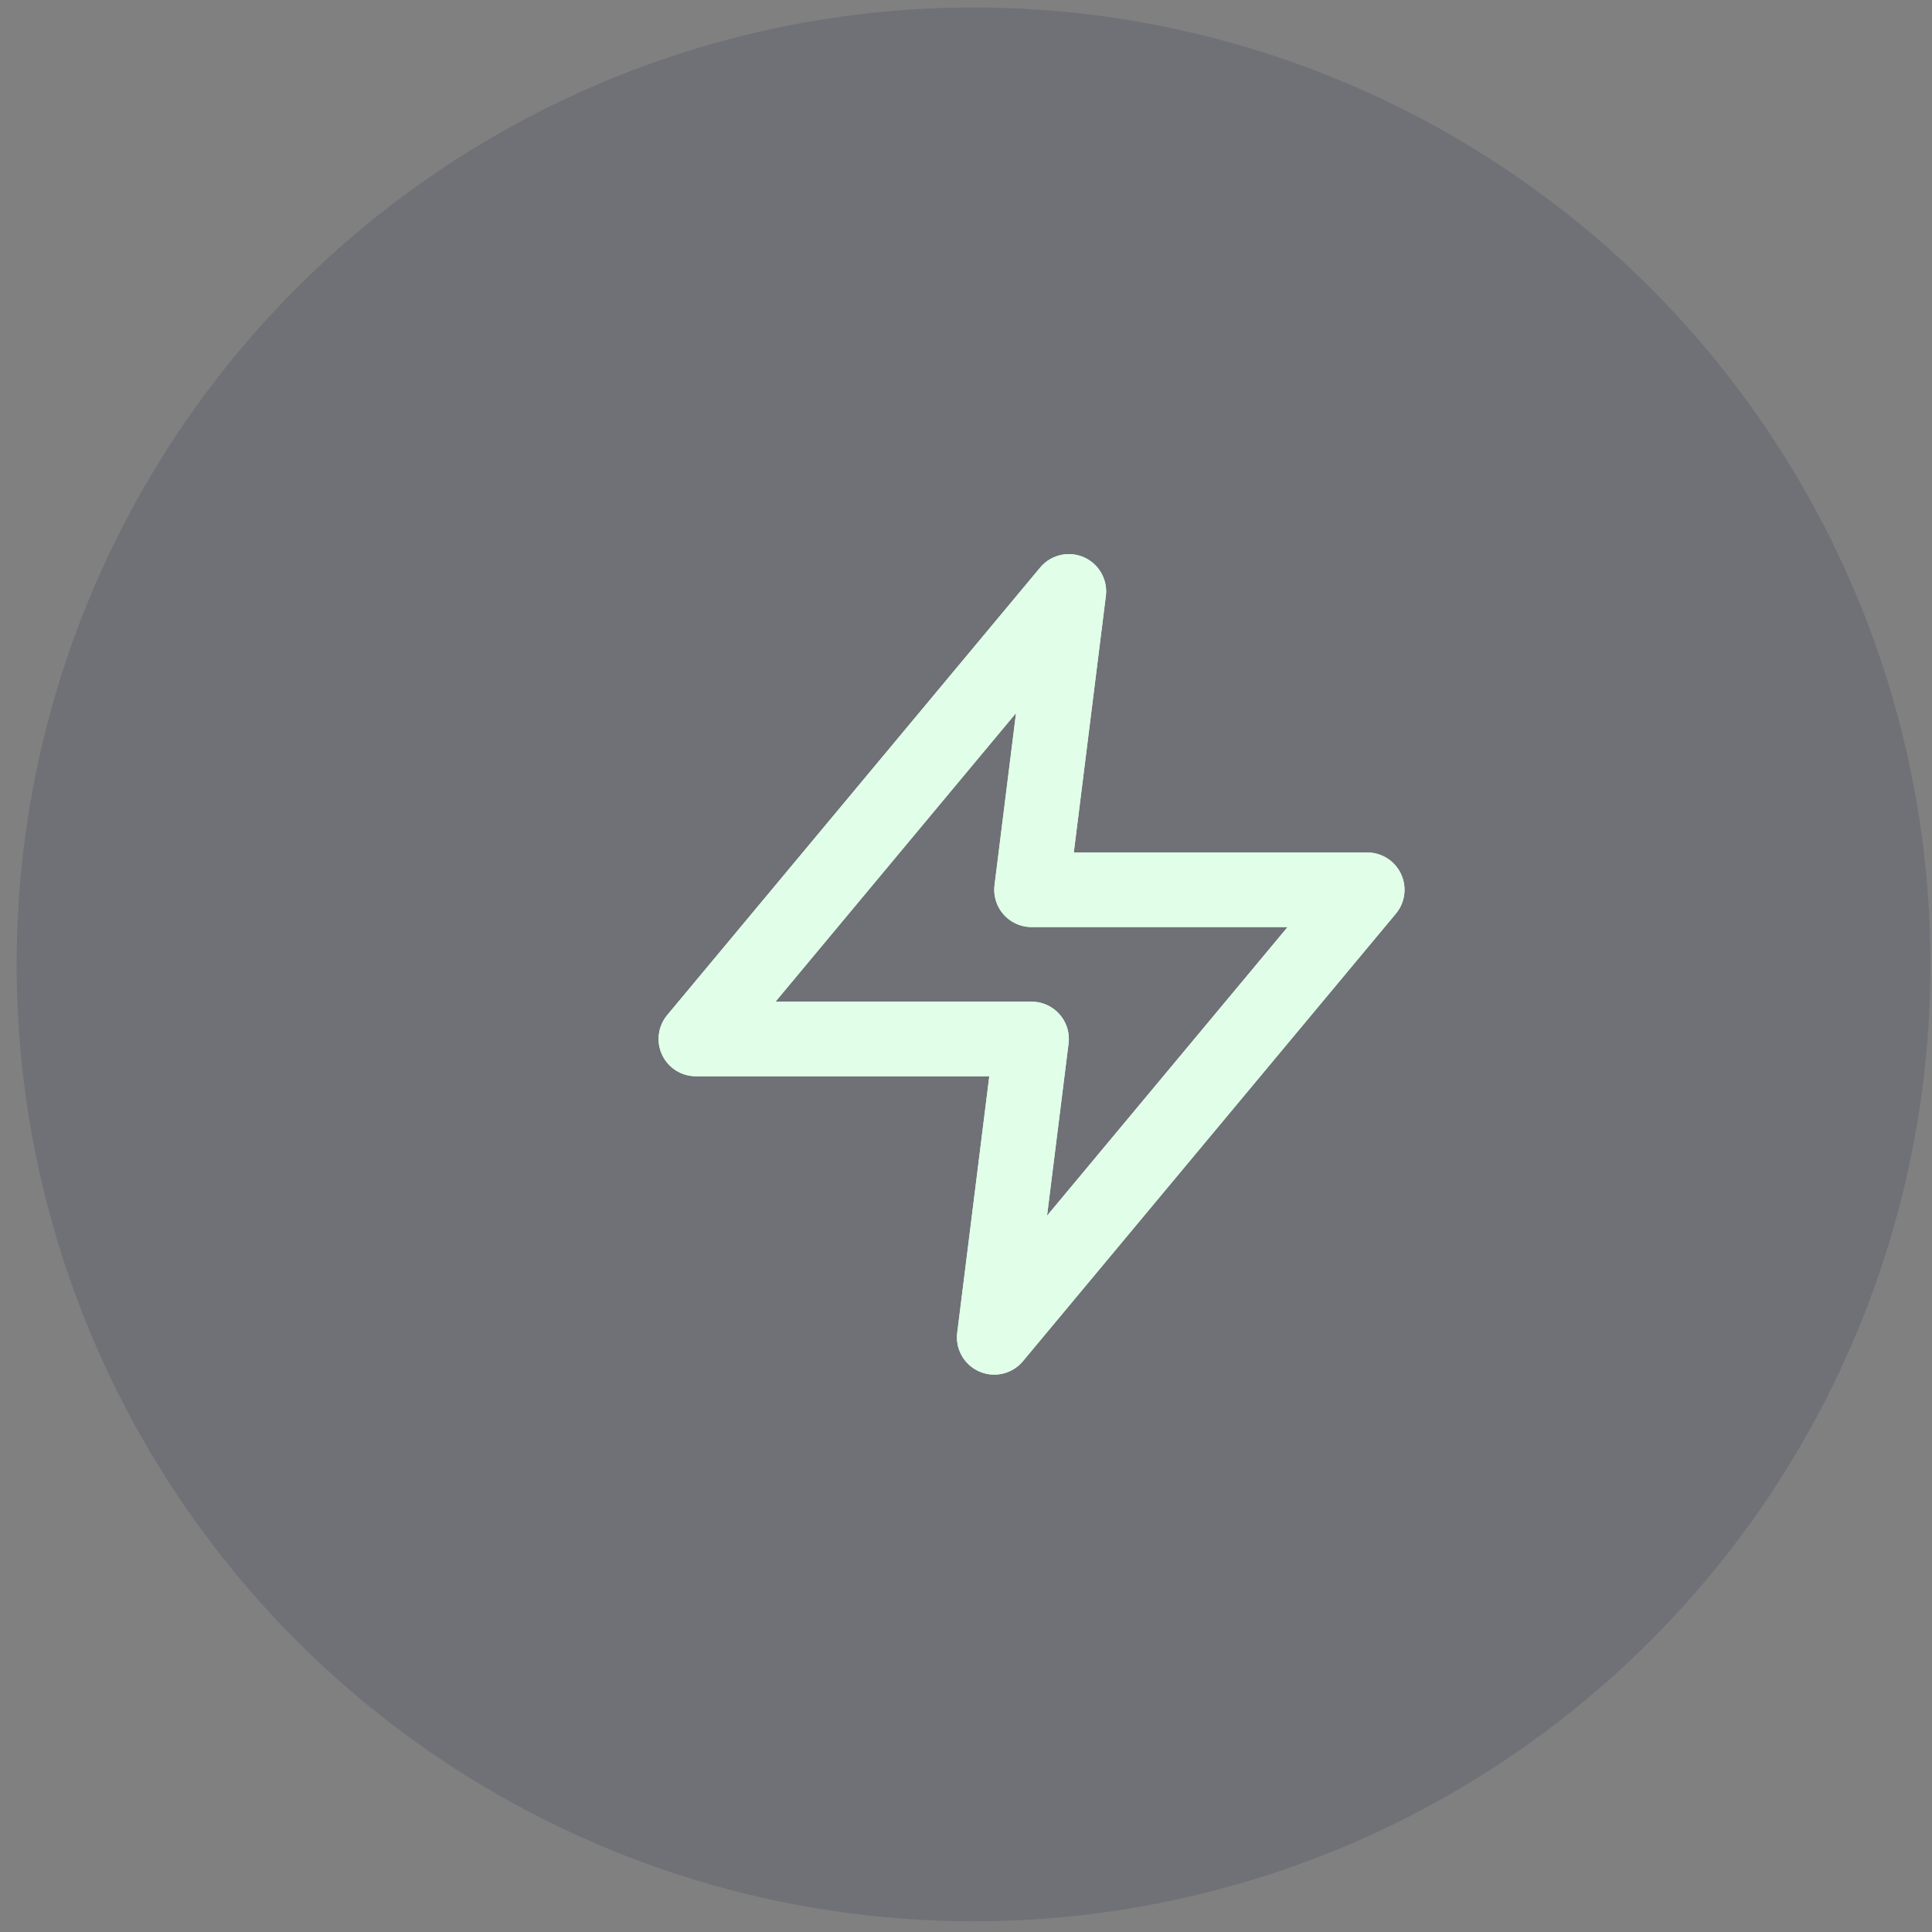
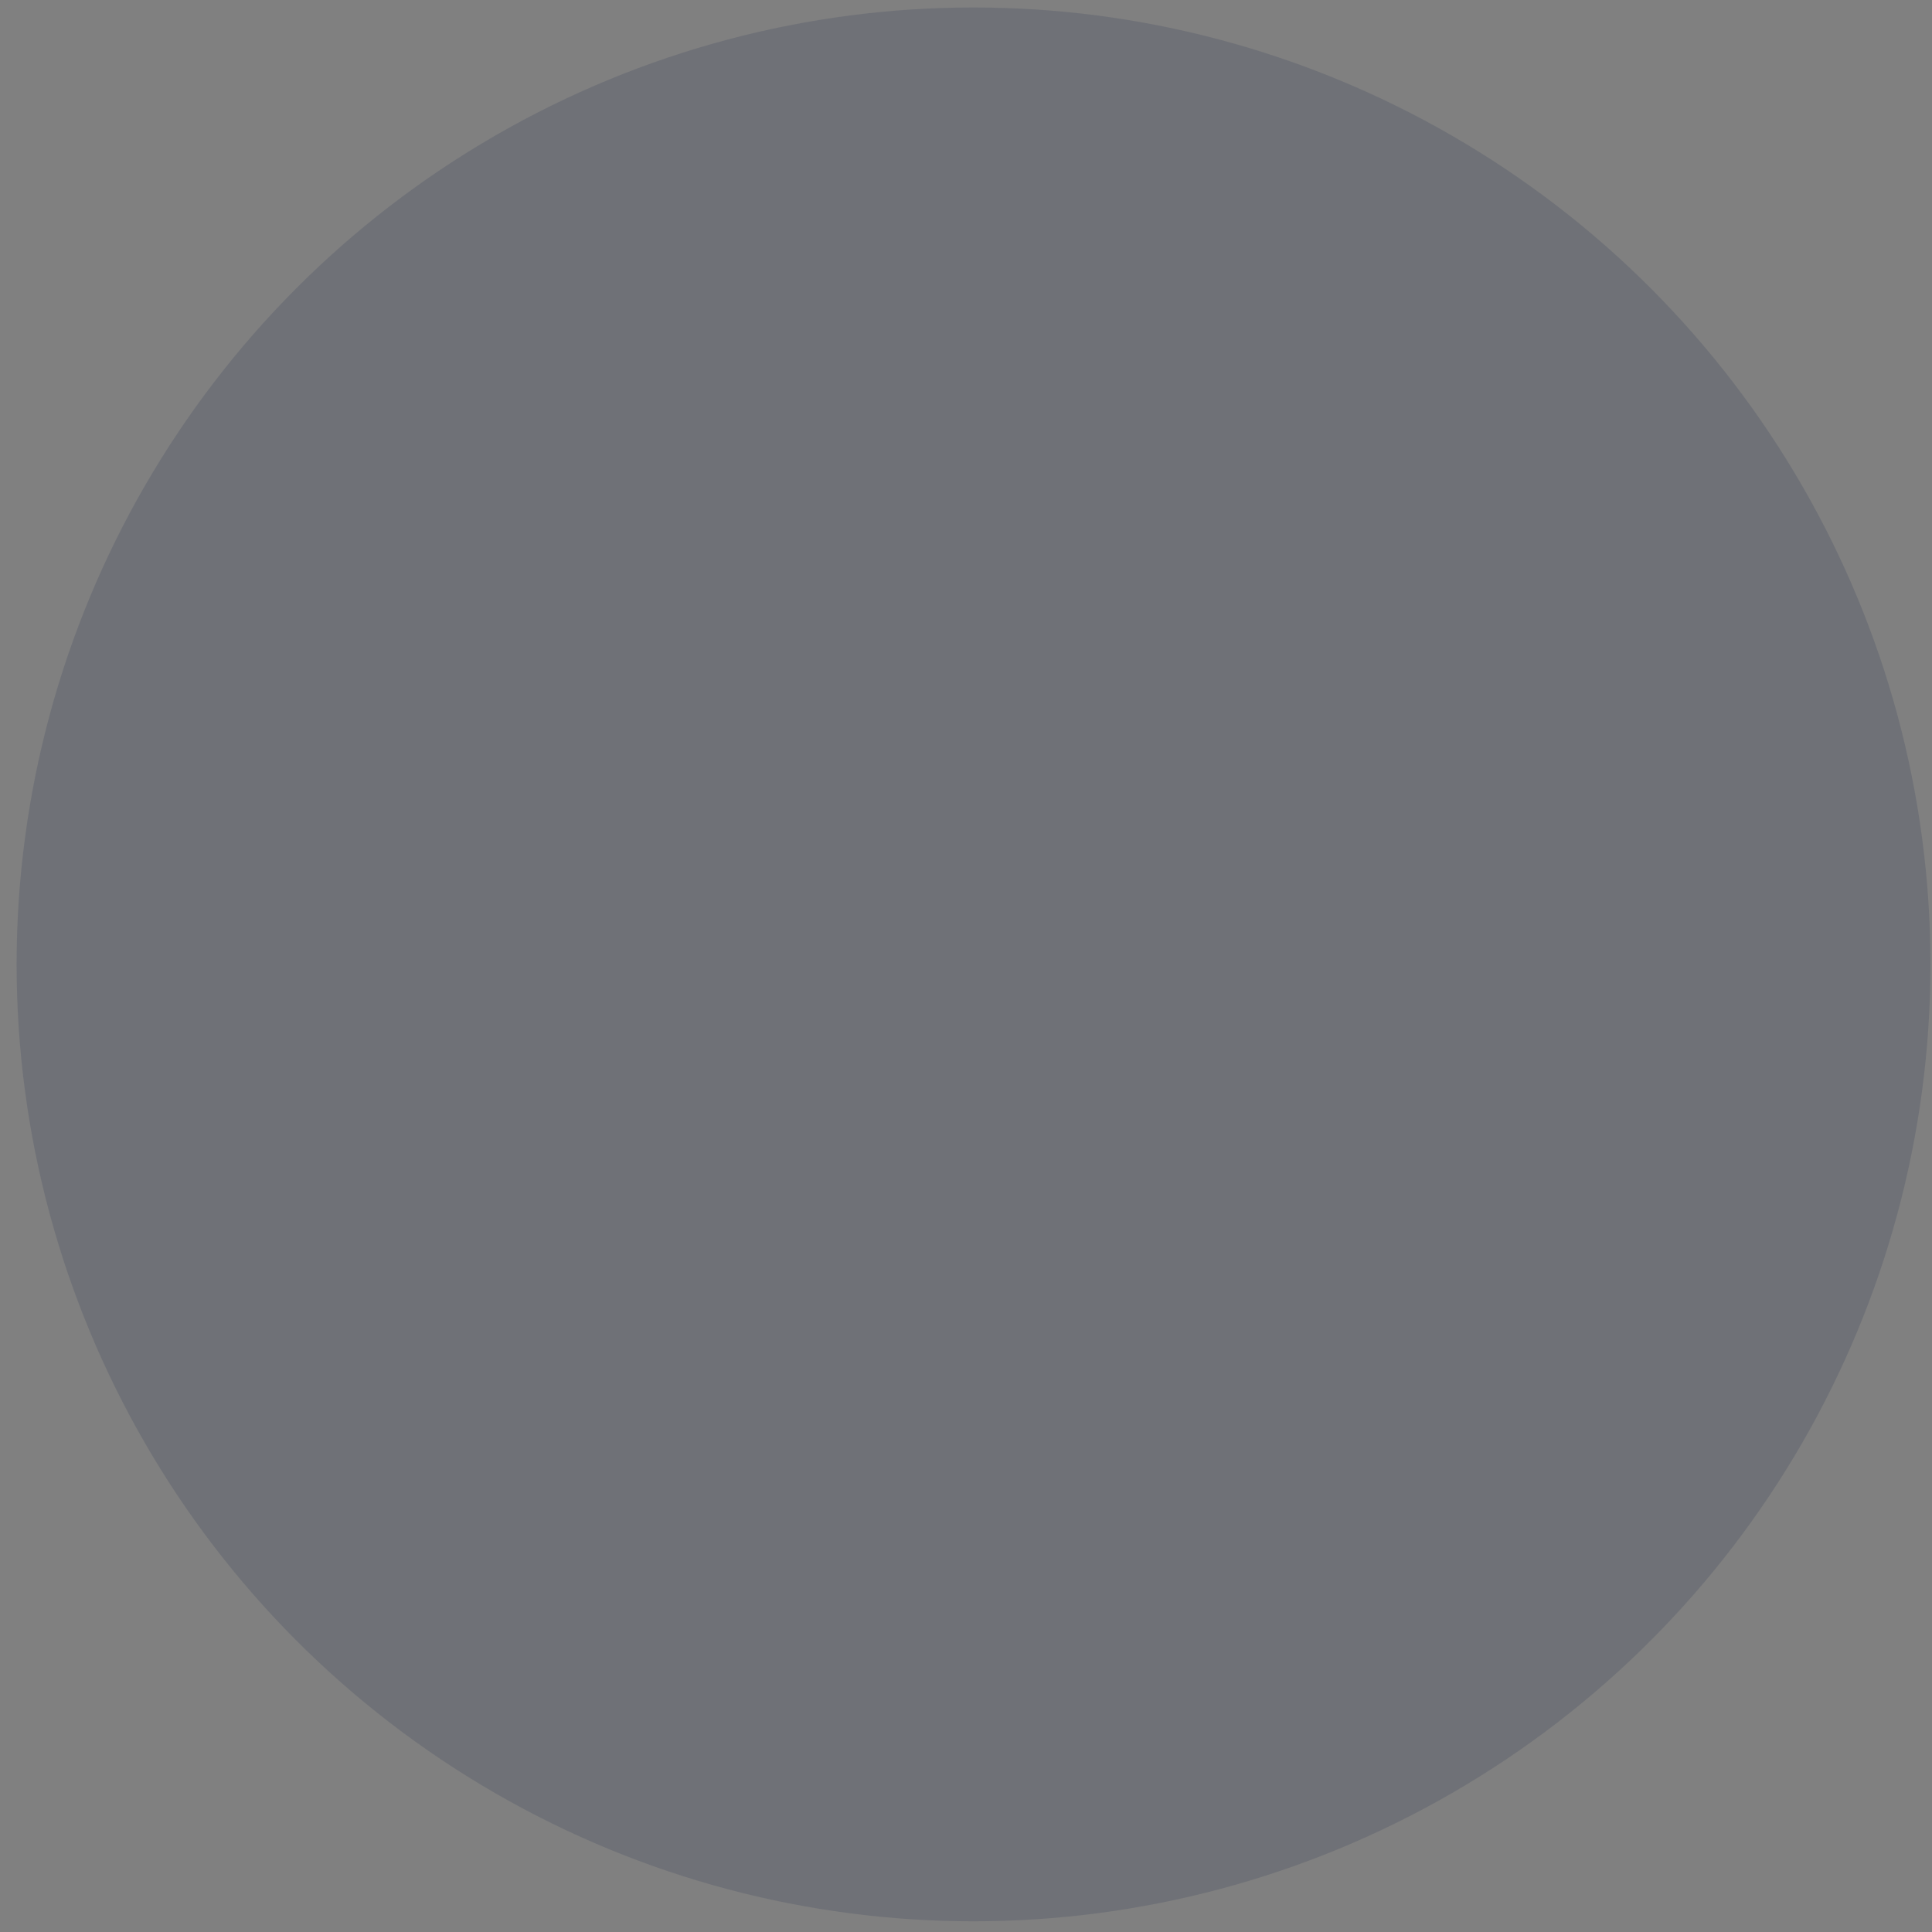
<svg xmlns="http://www.w3.org/2000/svg" width="110" height="110" viewBox="0 0 110 110" fill="none">
  <rect x="0" y="0" width="110" height="110" fill="#808080" stroke="none" />
  <g style="mix-blend-mode:multiply">
    <circle cx="55.429" cy="54.908" r="54.483" fill="#2E3A59" fill-opacity="0.2" />
  </g>
-   <path fill-rule="evenodd" clip-rule="evenodd" d="M60.855 33.672L39.62 59.154H58.732L56.608 76.142L77.844 50.66H58.732L60.855 33.672V33.672Z" stroke="#E1FFE8" stroke-width="4.247" stroke-linecap="round" stroke-linejoin="round" />
-   <path fill-rule="evenodd" clip-rule="evenodd" d="M60.855 33.672L39.62 59.154H58.732L56.608 76.142L77.844 50.66H58.732L60.855 33.672V33.672Z" stroke="#E1FFE8" stroke-width="4.247" stroke-linecap="round" stroke-linejoin="round" />
</svg>